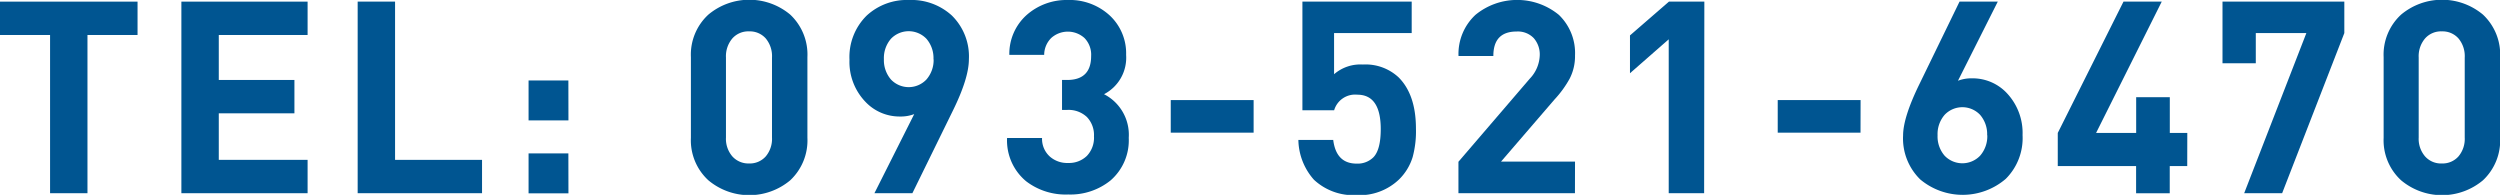
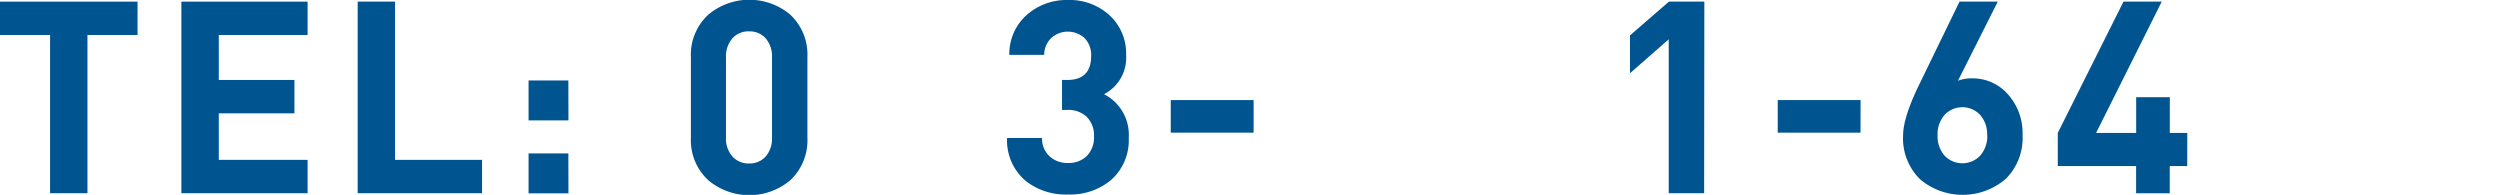
<svg xmlns="http://www.w3.org/2000/svg" viewBox="0 0 352.98 27.51">
  <defs>
    <style>.cls-1{fill:#005591;}</style>
  </defs>
  <title>tel</title>
  <g id="レイヤー_2" data-name="レイヤー 2">
    <g id="レイヤー_2-2" data-name="レイヤー 2">
      <path class="cls-1" d="M19.42,4.94H12.35V27.28H7.07V4.94H0V.23H19.42Z" />
      <path class="cls-1" d="M43.43,27.28H25.61V.23H43.43V4.94H30.89v6.35H41.57V16H30.89v6.57H43.43Z" />
      <path class="cls-1" d="M68.06,27.28H50.5V.23h5.28V22.57H68.06Z" />
      <path class="cls-1" d="M80.26,17H74.63V11.36h5.62Zm0,10.3H74.63V21.66h5.62Z" />
      <path class="cls-1" d="M114,19.46a7.72,7.72,0,0,1-2.43,6,9,9,0,0,1-11.55,0,7.66,7.66,0,0,1-2.47-6V8.06a7.67,7.67,0,0,1,2.47-6,9,9,0,0,1,11.55,0,7.73,7.73,0,0,1,2.43,6Zm-5,0V8.13a3.9,3.9,0,0,0-.88-2.7,3,3,0,0,0-2.35-1,3,3,0,0,0-2.37,1,3.87,3.87,0,0,0-.9,2.68V19.42a3.8,3.8,0,0,0,.9,2.66,3.05,3.05,0,0,0,2.37,1,3,3,0,0,0,2.35-1A3.84,3.84,0,0,0,109,19.42Z" />
-       <path class="cls-1" d="M136.8,8.36q0,2.66-2.24,7.22l-5.74,11.7h-5.36l5.62-11.17a5.32,5.32,0,0,1-2,.34,6.62,6.62,0,0,1-4.94-2.13,8.12,8.12,0,0,1-2.2-5.89,8.2,8.2,0,0,1,2.43-6.23,8.36,8.36,0,0,1,6-2.2,8.45,8.45,0,0,1,6,2.17A8.08,8.08,0,0,1,136.8,8.36Zm-5,0a4.16,4.16,0,0,0-1-2.89,3.47,3.47,0,0,0-5,0,4.16,4.16,0,0,0-1,2.89,4.17,4.17,0,0,0,1,2.87,3.45,3.45,0,0,0,5,0A4.16,4.16,0,0,0,131.82,8.4Z" />
      <path class="cls-1" d="M159.37,19.46a7.5,7.5,0,0,1-2.55,6,9,9,0,0,1-6,2,9.17,9.17,0,0,1-5.93-1.86,7.48,7.48,0,0,1-2.7-6.12h4.94a3.35,3.35,0,0,0,1.14,2.66,3.7,3.7,0,0,0,2.55.87,3.61,3.61,0,0,0,2.64-1,3.71,3.71,0,0,0,1-2.77,3.67,3.67,0,0,0-1-2.72,3.78,3.78,0,0,0-2.79-1h-.72V11.29h.72q3.39,0,3.39-3.38a3.37,3.37,0,0,0-.95-2.55,3.51,3.51,0,0,0-4.68,0,3.37,3.37,0,0,0-1,2.39h-4.92a7.36,7.36,0,0,1,2.43-5.62A8.5,8.5,0,0,1,150.74,0a8.34,8.34,0,0,1,5.93,2.17A7.3,7.3,0,0,1,159,7.75a5.8,5.8,0,0,1-3.12,5.55A6.44,6.44,0,0,1,159.37,19.46Z" />
-       <path class="cls-1" d="M177,18.73H165.3v-4.6H177Z" />
-       <path class="cls-1" d="M199.92,18.16a13.87,13.87,0,0,1-.46,4,7.51,7.51,0,0,1-1.94,3.19,8.06,8.06,0,0,1-6,2.2,8.17,8.17,0,0,1-6-2.17,8.67,8.67,0,0,1-2.2-5.62h4.92q.42,3.34,3.3,3.34a3.16,3.16,0,0,0,2.35-.87q1.06-1.06,1.06-4,0-4.86-3.31-4.86a3.08,3.08,0,0,0-3.27,2.2h-4.48V.23h15.43V4.67H188.36v5.81a5.68,5.68,0,0,1,4.07-1.37,6.83,6.83,0,0,1,5.05,1.82Q199.92,13.38,199.92,18.16Z" />
-       <path class="cls-1" d="M222.37,27.28H205.92V22.84L216,11.1a5,5,0,0,0,1.4-3.27,3.49,3.49,0,0,0-.85-2.45,3.1,3.1,0,0,0-2.41-.93q-3.3,0-3.29,3.46h-4.92a7.53,7.53,0,0,1,2.39-5.81,9.28,9.28,0,0,1,11.78,0,7.47,7.47,0,0,1,2.28,5.74,6.9,6.9,0,0,1-.76,3.27,14.63,14.63,0,0,1-2.13,2.93l-7.56,8.78h10.45Z" />
+       <path class="cls-1" d="M177,18.73H165.3v-4.6H177" />
      <path class="cls-1" d="M240.61,27.28h-5V5.55l-5.47,4.79V5L235.64.23h5Z" />
      <path class="cls-1" d="M262.69,18.73H251v-4.6h11.7Z" />
      <path class="cls-1" d="M285.57,19.08a8.12,8.12,0,0,1-2.37,6.17,9.33,9.33,0,0,1-12.07.09,8.08,8.08,0,0,1-2.43-6.19q0-2.55,2.28-7.22L276.67.23h5.4L276.45,11.4a5.3,5.3,0,0,1,2-.34,6.62,6.62,0,0,1,4.94,2.13A8.2,8.2,0,0,1,285.57,19.08Zm-5,0a4.17,4.17,0,0,0-1-2.87,3.45,3.45,0,0,0-5,0,4.15,4.15,0,0,0-1,2.89,4.15,4.15,0,0,0,1,2.89,3.47,3.47,0,0,0,5,0A4.16,4.16,0,0,0,280.59,19.11Z" />
      <path class="cls-1" d="M308.82,23.45h-2.47v3.84H301.6V23.45H290.54V18.77L299.82.23h5.4l-9.27,18.54h5.66V13.72h4.75v5.05h2.47Z" />
-       <path class="cls-1" d="M331,4.67l-8.78,22.61h-5.36l8.78-22.61h-7.14V8.93H313.8V.23H331Z" />
-       <path class="cls-1" d="M353,19.46a7.72,7.72,0,0,1-2.43,6,9,9,0,0,1-11.55,0,7.66,7.66,0,0,1-2.47-6V8.06a7.67,7.67,0,0,1,2.47-6,9,9,0,0,1,11.55,0,7.73,7.73,0,0,1,2.43,6Zm-5,0V8.13a3.9,3.9,0,0,0-.88-2.7,3,3,0,0,0-2.35-1,3,3,0,0,0-2.37,1,3.86,3.86,0,0,0-.9,2.68V19.42a3.79,3.79,0,0,0,.9,2.66,3,3,0,0,0,2.37,1,3,3,0,0,0,2.35-1A3.84,3.84,0,0,0,348,19.42Z" />
    </g>
  </g>
</svg>